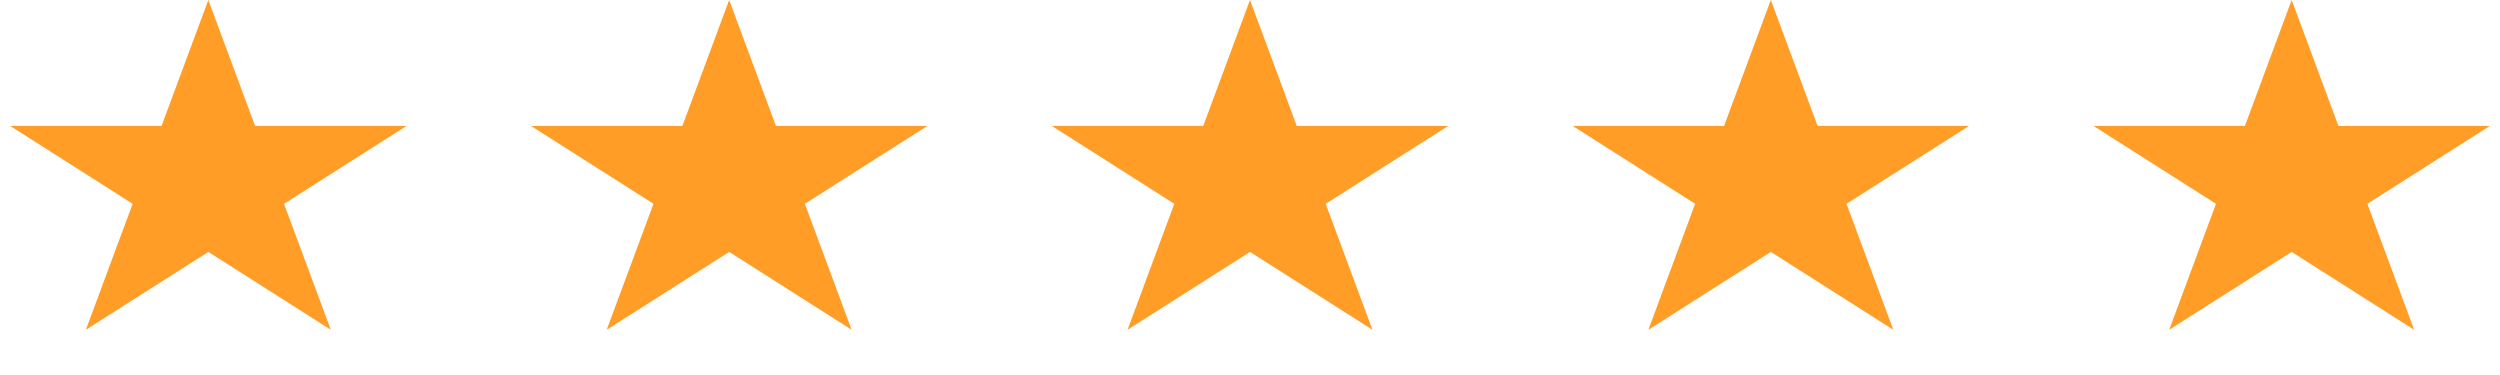
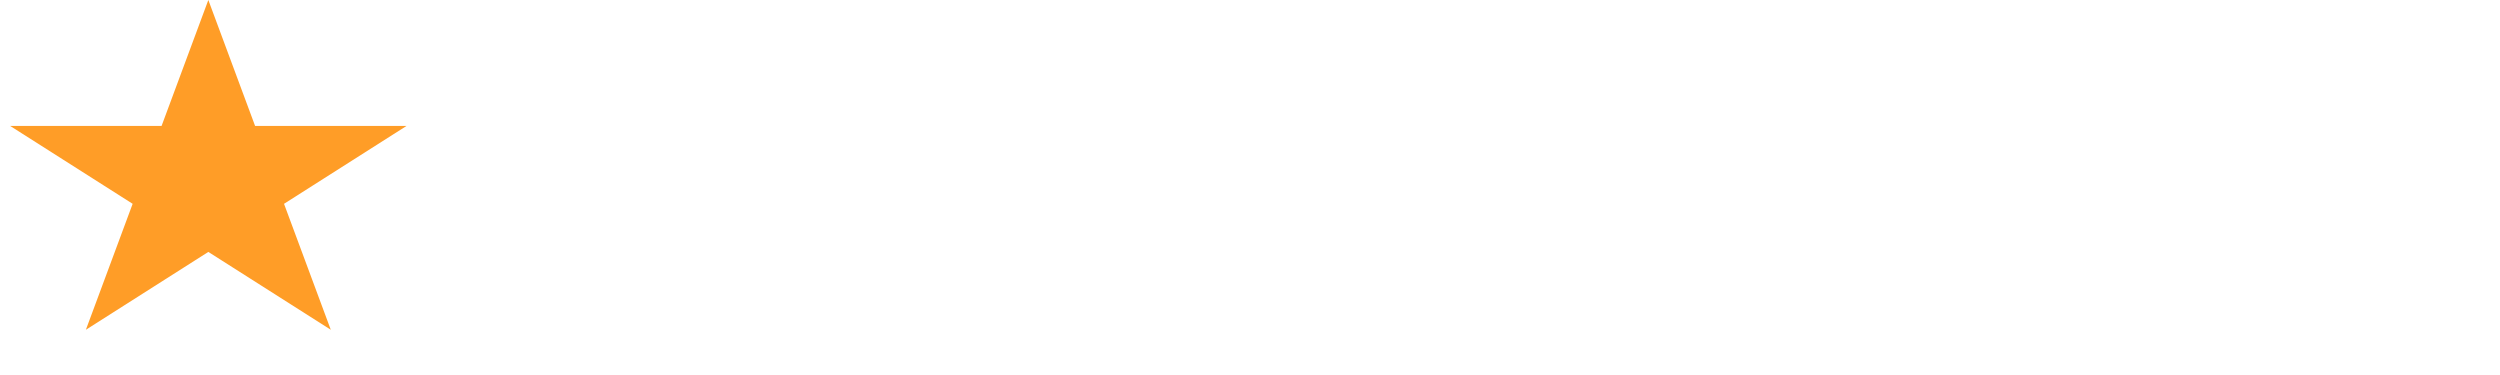
<svg xmlns="http://www.w3.org/2000/svg" width="120" height="18" viewBox="0 0 120 18" fill="none">
-   <path d="M10 0L12.245 6.046L19.511 6.046L13.633 9.783L15.878 15.829L10 12.092L4.122 15.829L6.367 9.783L0.489 6.046L7.755 6.046L10 0Z" fill="#FF9D27" />
-   <path d="M35 0L37.245 6.046L44.511 6.046L38.633 9.783L40.878 15.829L35 12.092L29.122 15.829L31.367 9.783L25.489 6.046L32.755 6.046L35 0Z" fill="#FF9D27" />
-   <path d="M60 0L62.245 6.046L69.511 6.046L63.633 9.783L65.878 15.829L60 12.092L54.122 15.829L56.367 9.783L50.489 6.046L57.755 6.046L60 0Z" fill="#FF9D27" />
-   <path d="M85 0L87.245 6.046L94.511 6.046L88.633 9.783L90.878 15.829L85 12.092L79.122 15.829L81.367 9.783L75.489 6.046L82.755 6.046L85 0Z" fill="#FF9D27" />
-   <path d="M110 0L112.245 6.046L119.511 6.046L113.633 9.783L115.878 15.829L110 12.092L104.122 15.829L106.367 9.783L100.489 6.046L107.755 6.046L110 0Z" fill="#FF9D27" />
+   <path d="M10 0L12.245 6.046L19.511 6.046L13.633 9.783L15.878 15.829L10 12.092L4.122 15.829L6.367 9.783L0.489 6.046L7.755 6.046L10 0" fill="#FF9D27" />
</svg>